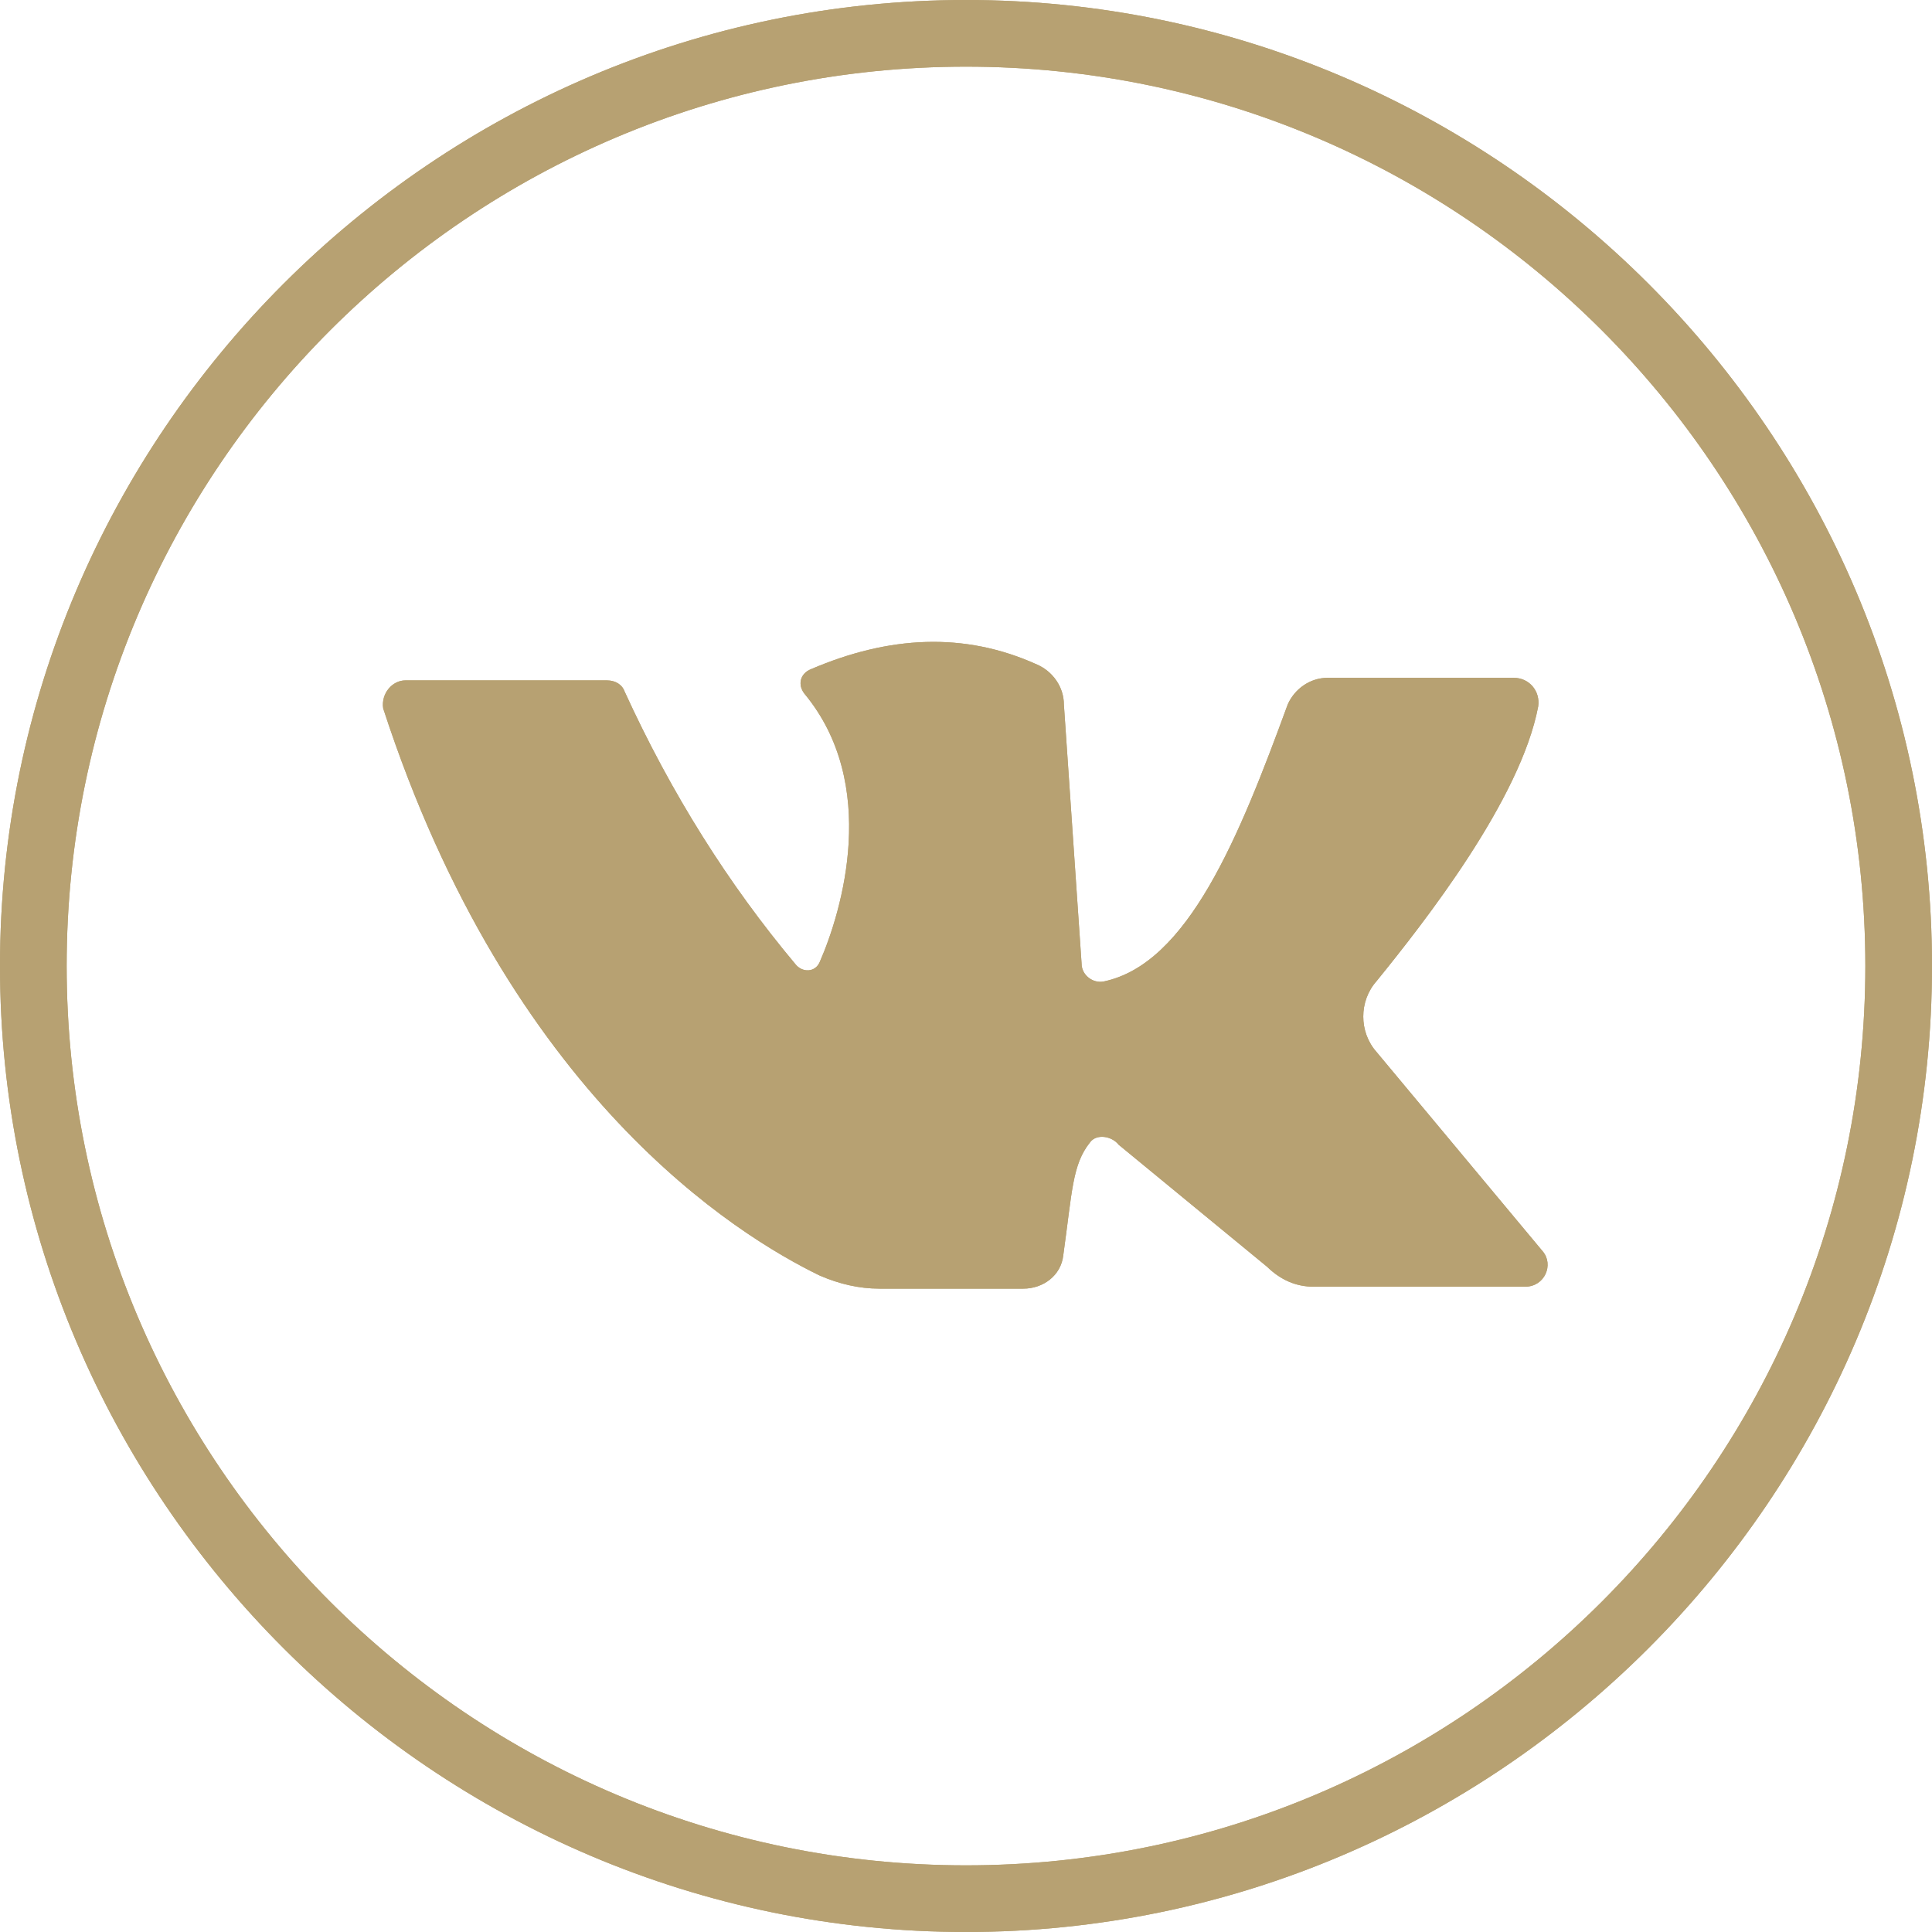
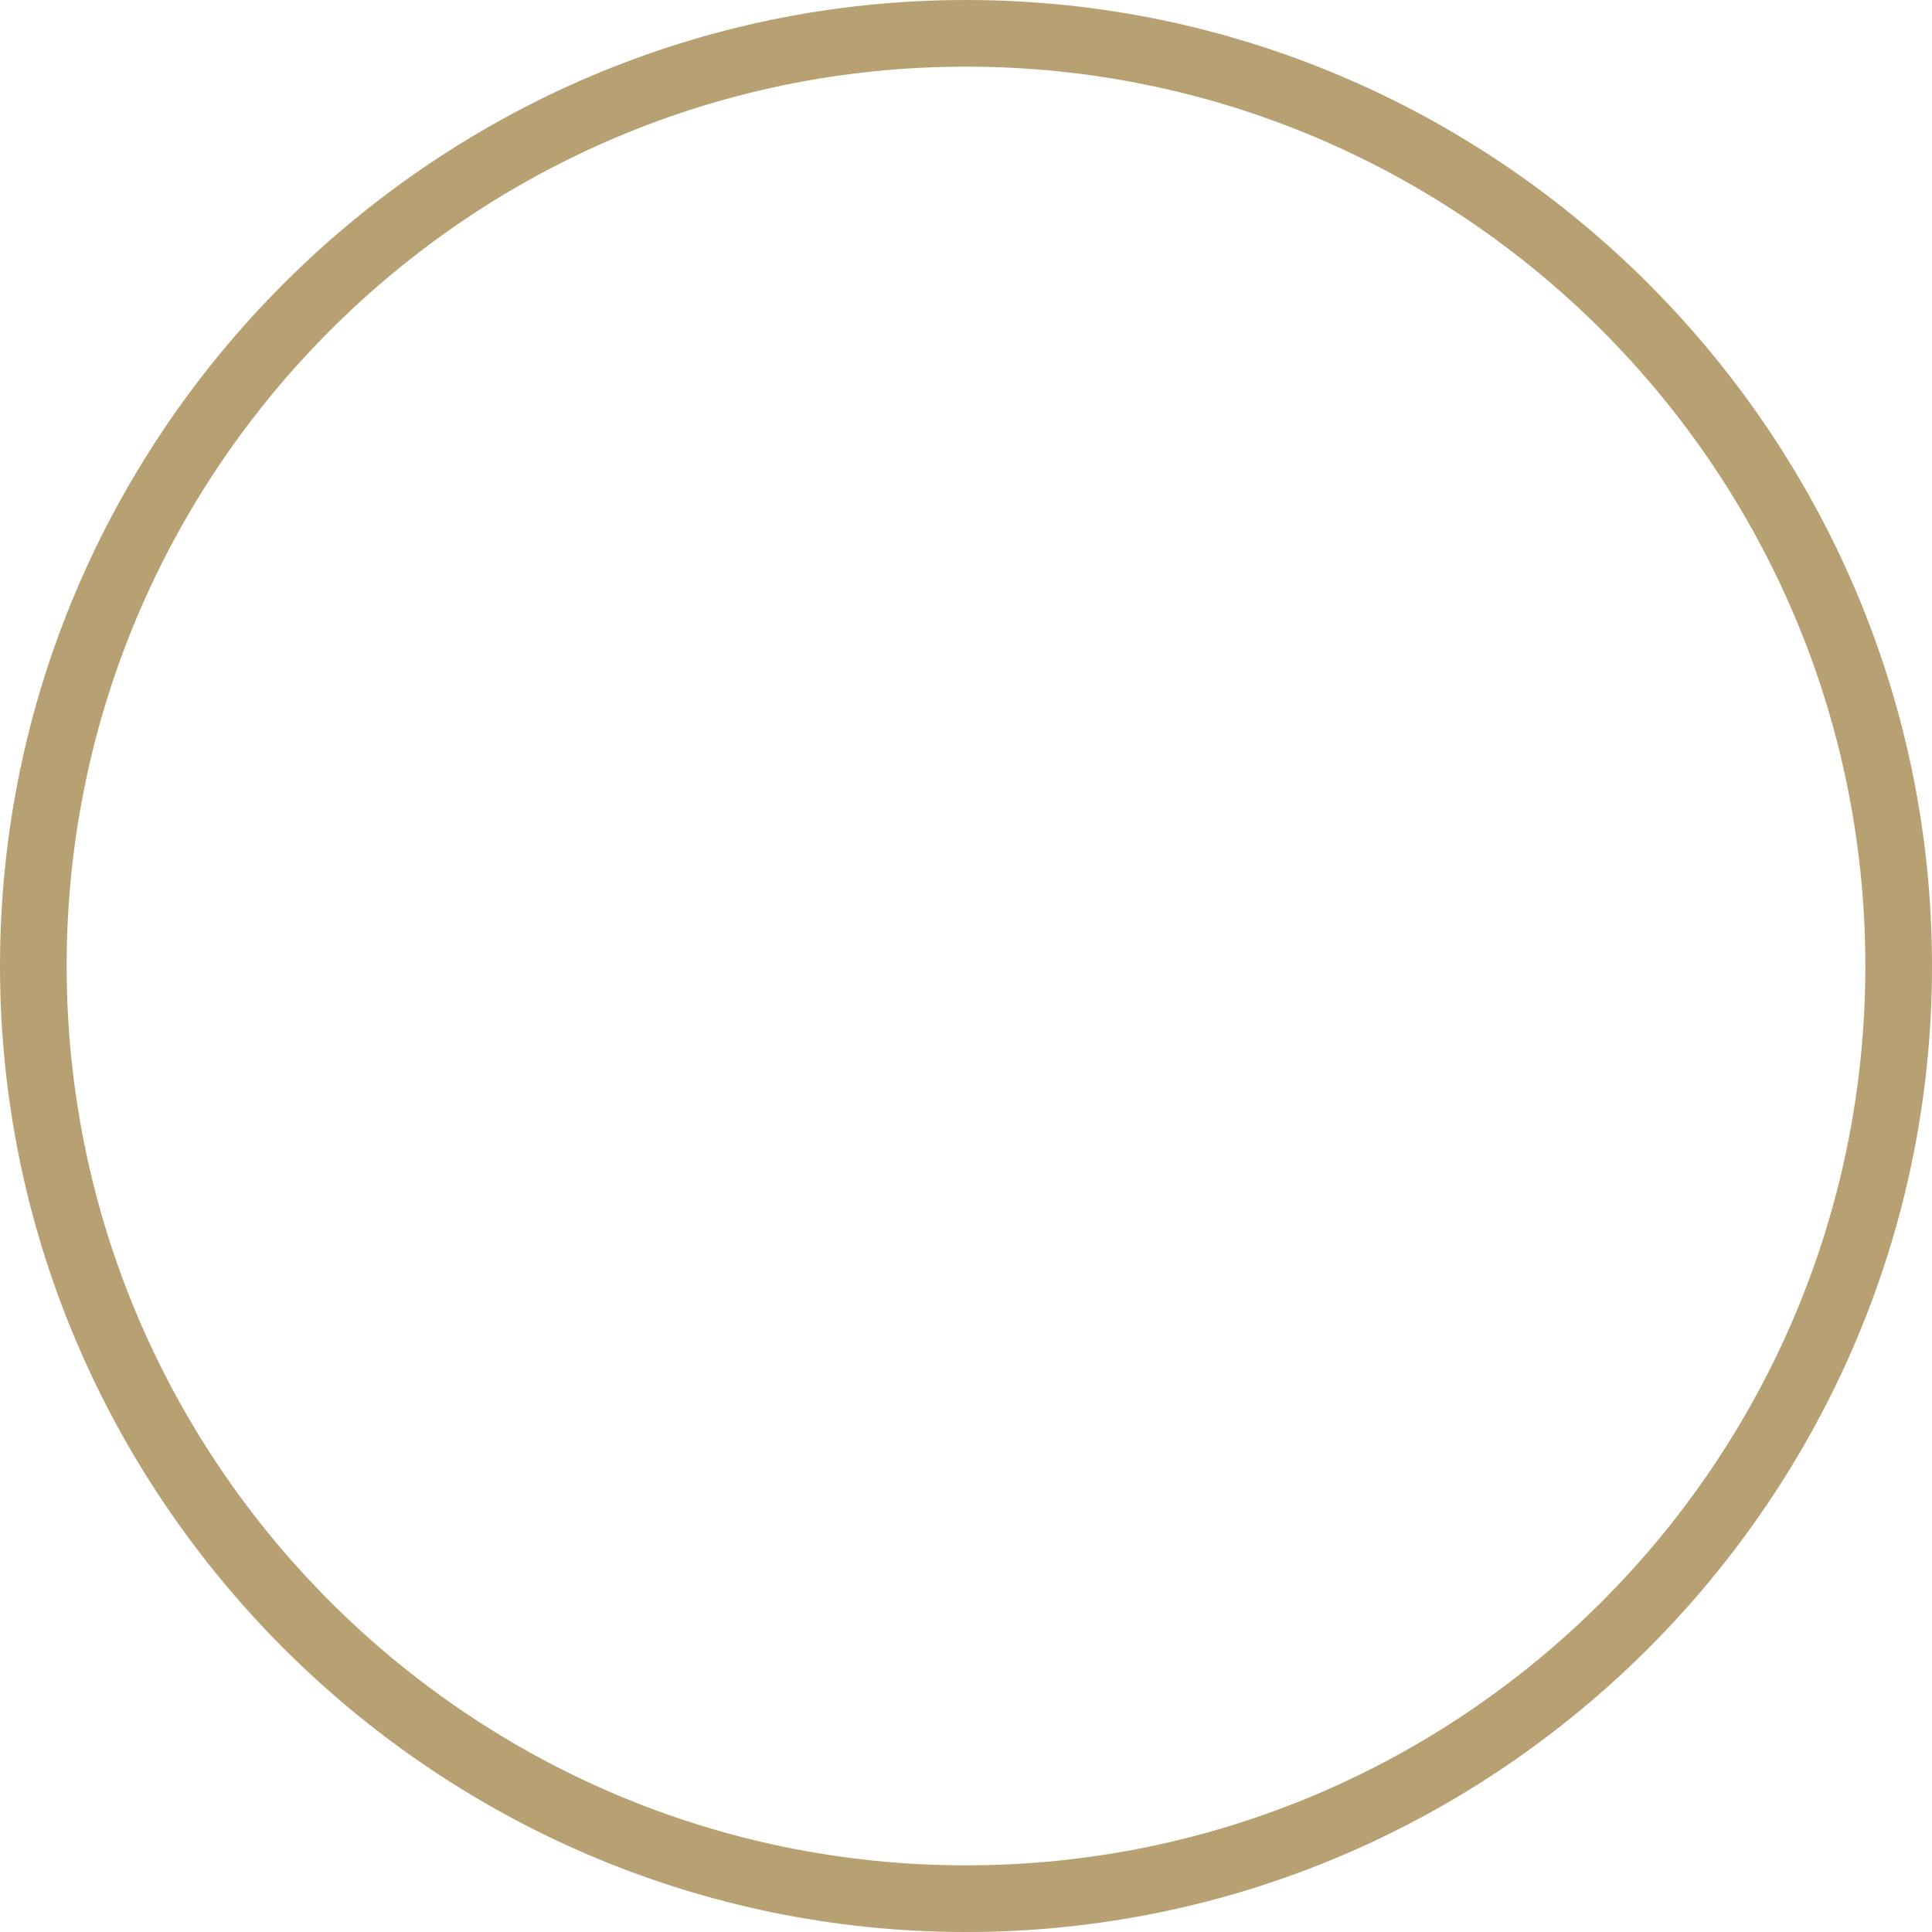
<svg xmlns="http://www.w3.org/2000/svg" id="Слой_1" x="0px" y="0px" viewBox="390 0 600 600" xml:space="preserve">
  <g>
    <g>
      <g>
-         <path fill="#B7A172" d="M690,600c-165.1,0-300-134.9-300-300S524.9,0,690,0s300,134.9,300,300S855.1,600,690,600z M690,20.7 c-154.1,0-279.3,125.2-279.3,279.3S535.9,579.3,690,579.3S969.3,454.1,969.3,300S844.1,20.7,690,20.7z" />
-       </g>
-       <path fill="#B7A172" d="M515.9,211.3c16.5,0,50.9,0,62.6,0c2.7,0,4.8,1.4,5.5,3.5c14.5,31.7,32.3,59.9,53,84.6 c2.1,2.7,6.2,2.7,7.6-0.7c6.9-15.8,18.6-55.1-4.8-83.3c-2.1-2.7-1.4-6.2,2.1-7.6c24.1-10.3,47.5-11.7,70.2-1.4 c4.8,2.1,8.3,6.9,8.3,12.4l5.5,80.5c0,3.5,3.5,6.2,6.9,5.5c26.1-5.5,42-44.7,57.1-86c2.1-4.8,6.9-8.3,12.4-8.3h57.8 c4.8,0,8.3,4.1,7.6,8.9c-5.5,28.9-35.1,66.7-50.2,85.3c-5.5,6.2-5.5,15.8,0,22l51.6,61.9c3.5,4.1,0.7,11-5.5,11H798 c-5.5,0-10.3-2.1-14.5-6.2l-46.1-37.9c-2.1-2.7-6.9-3.5-8.9-0.7c-5.5,6.9-5.5,15.1-8.3,35.1c-0.7,6.2-6.2,10.3-12.4,10.3h-44.7 c-6.2,0-12.4-1.4-18.6-4.1c-25.5-12.4-96.3-55.7-135.5-176.1C508.3,215.4,511.8,211.3,515.9,211.3z" />
+         </g>
    </g>
    <g>
      <g>
        <path fill="#B7A172" d="M690,600c-165.1,0-300-134.9-300-300S524.9,0,690,0s300,134.9,300,300S855.1,600,690,600z M690,20.7 c-154.1,0-279.3,125.2-279.3,279.3S535.9,579.3,690,579.3S969.3,454.1,969.3,300S844.1,20.7,690,20.7z" />
      </g>
-       <path fill="#B7A172" d="M515.9,211.3c16.5,0,50.9,0,62.6,0c2.7,0,4.8,1.4,5.5,3.5c14.5,31.7,32.3,59.9,53,84.6 c2.1,2.7,6.2,2.7,7.6-0.7c6.9-15.8,18.6-55.1-4.8-83.3c-2.1-2.7-1.4-6.2,2.1-7.6c24.1-10.3,47.5-11.7,70.2-1.4 c4.8,2.1,8.3,6.9,8.3,12.4l5.5,80.5c0,3.5,3.5,6.2,6.9,5.5c26.1-5.5,42-44.7,57.1-86c2.1-4.8,6.9-8.3,12.4-8.3h57.8 c4.8,0,8.3,4.1,7.6,8.9c-5.5,28.9-35.1,66.7-50.2,85.3c-5.5,6.2-5.5,15.8,0,22l51.6,61.9c3.5,4.1,0.7,11-5.5,11H798 c-5.5,0-10.3-2.1-14.5-6.2l-46.1-37.9c-2.1-2.7-6.9-3.5-8.9-0.7c-5.5,6.9-5.5,15.1-8.3,35.1c-0.7,6.2-6.2,10.3-12.4,10.3h-44.7 c-6.2,0-12.4-1.4-18.6-4.1c-25.5-12.4-96.3-55.7-135.5-176.1C508.3,215.4,511.8,211.3,515.9,211.3z" />
    </g>
  </g>
</svg>